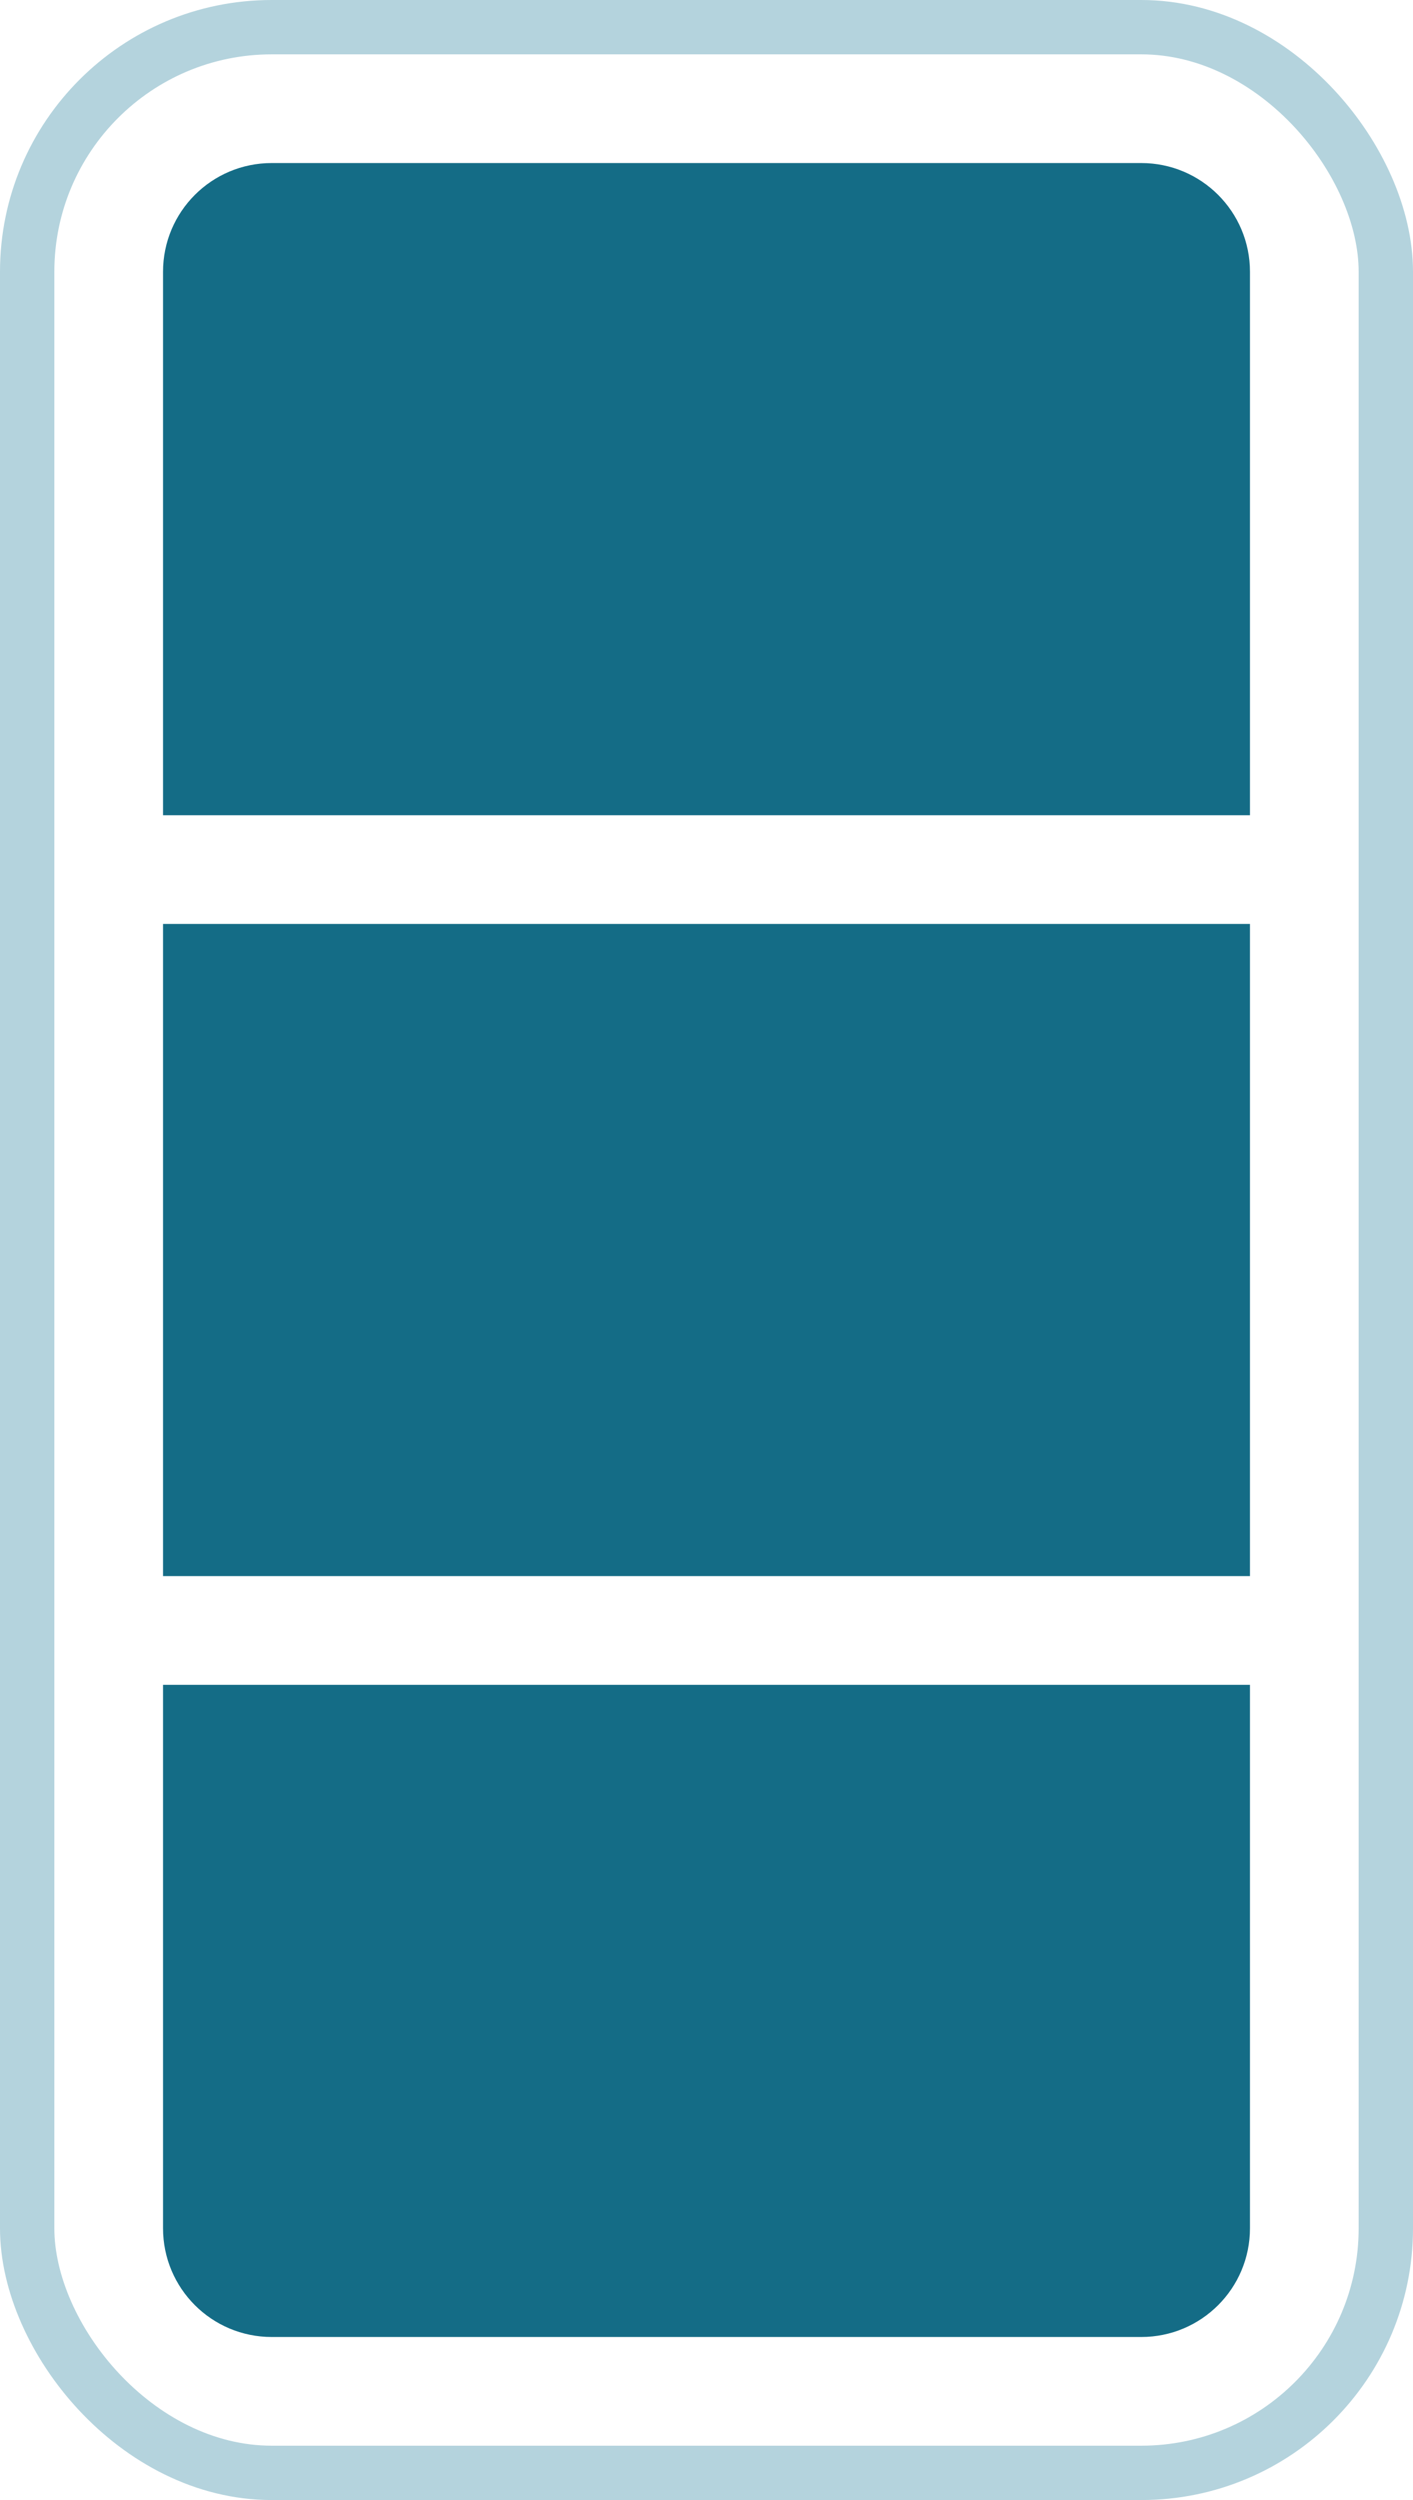
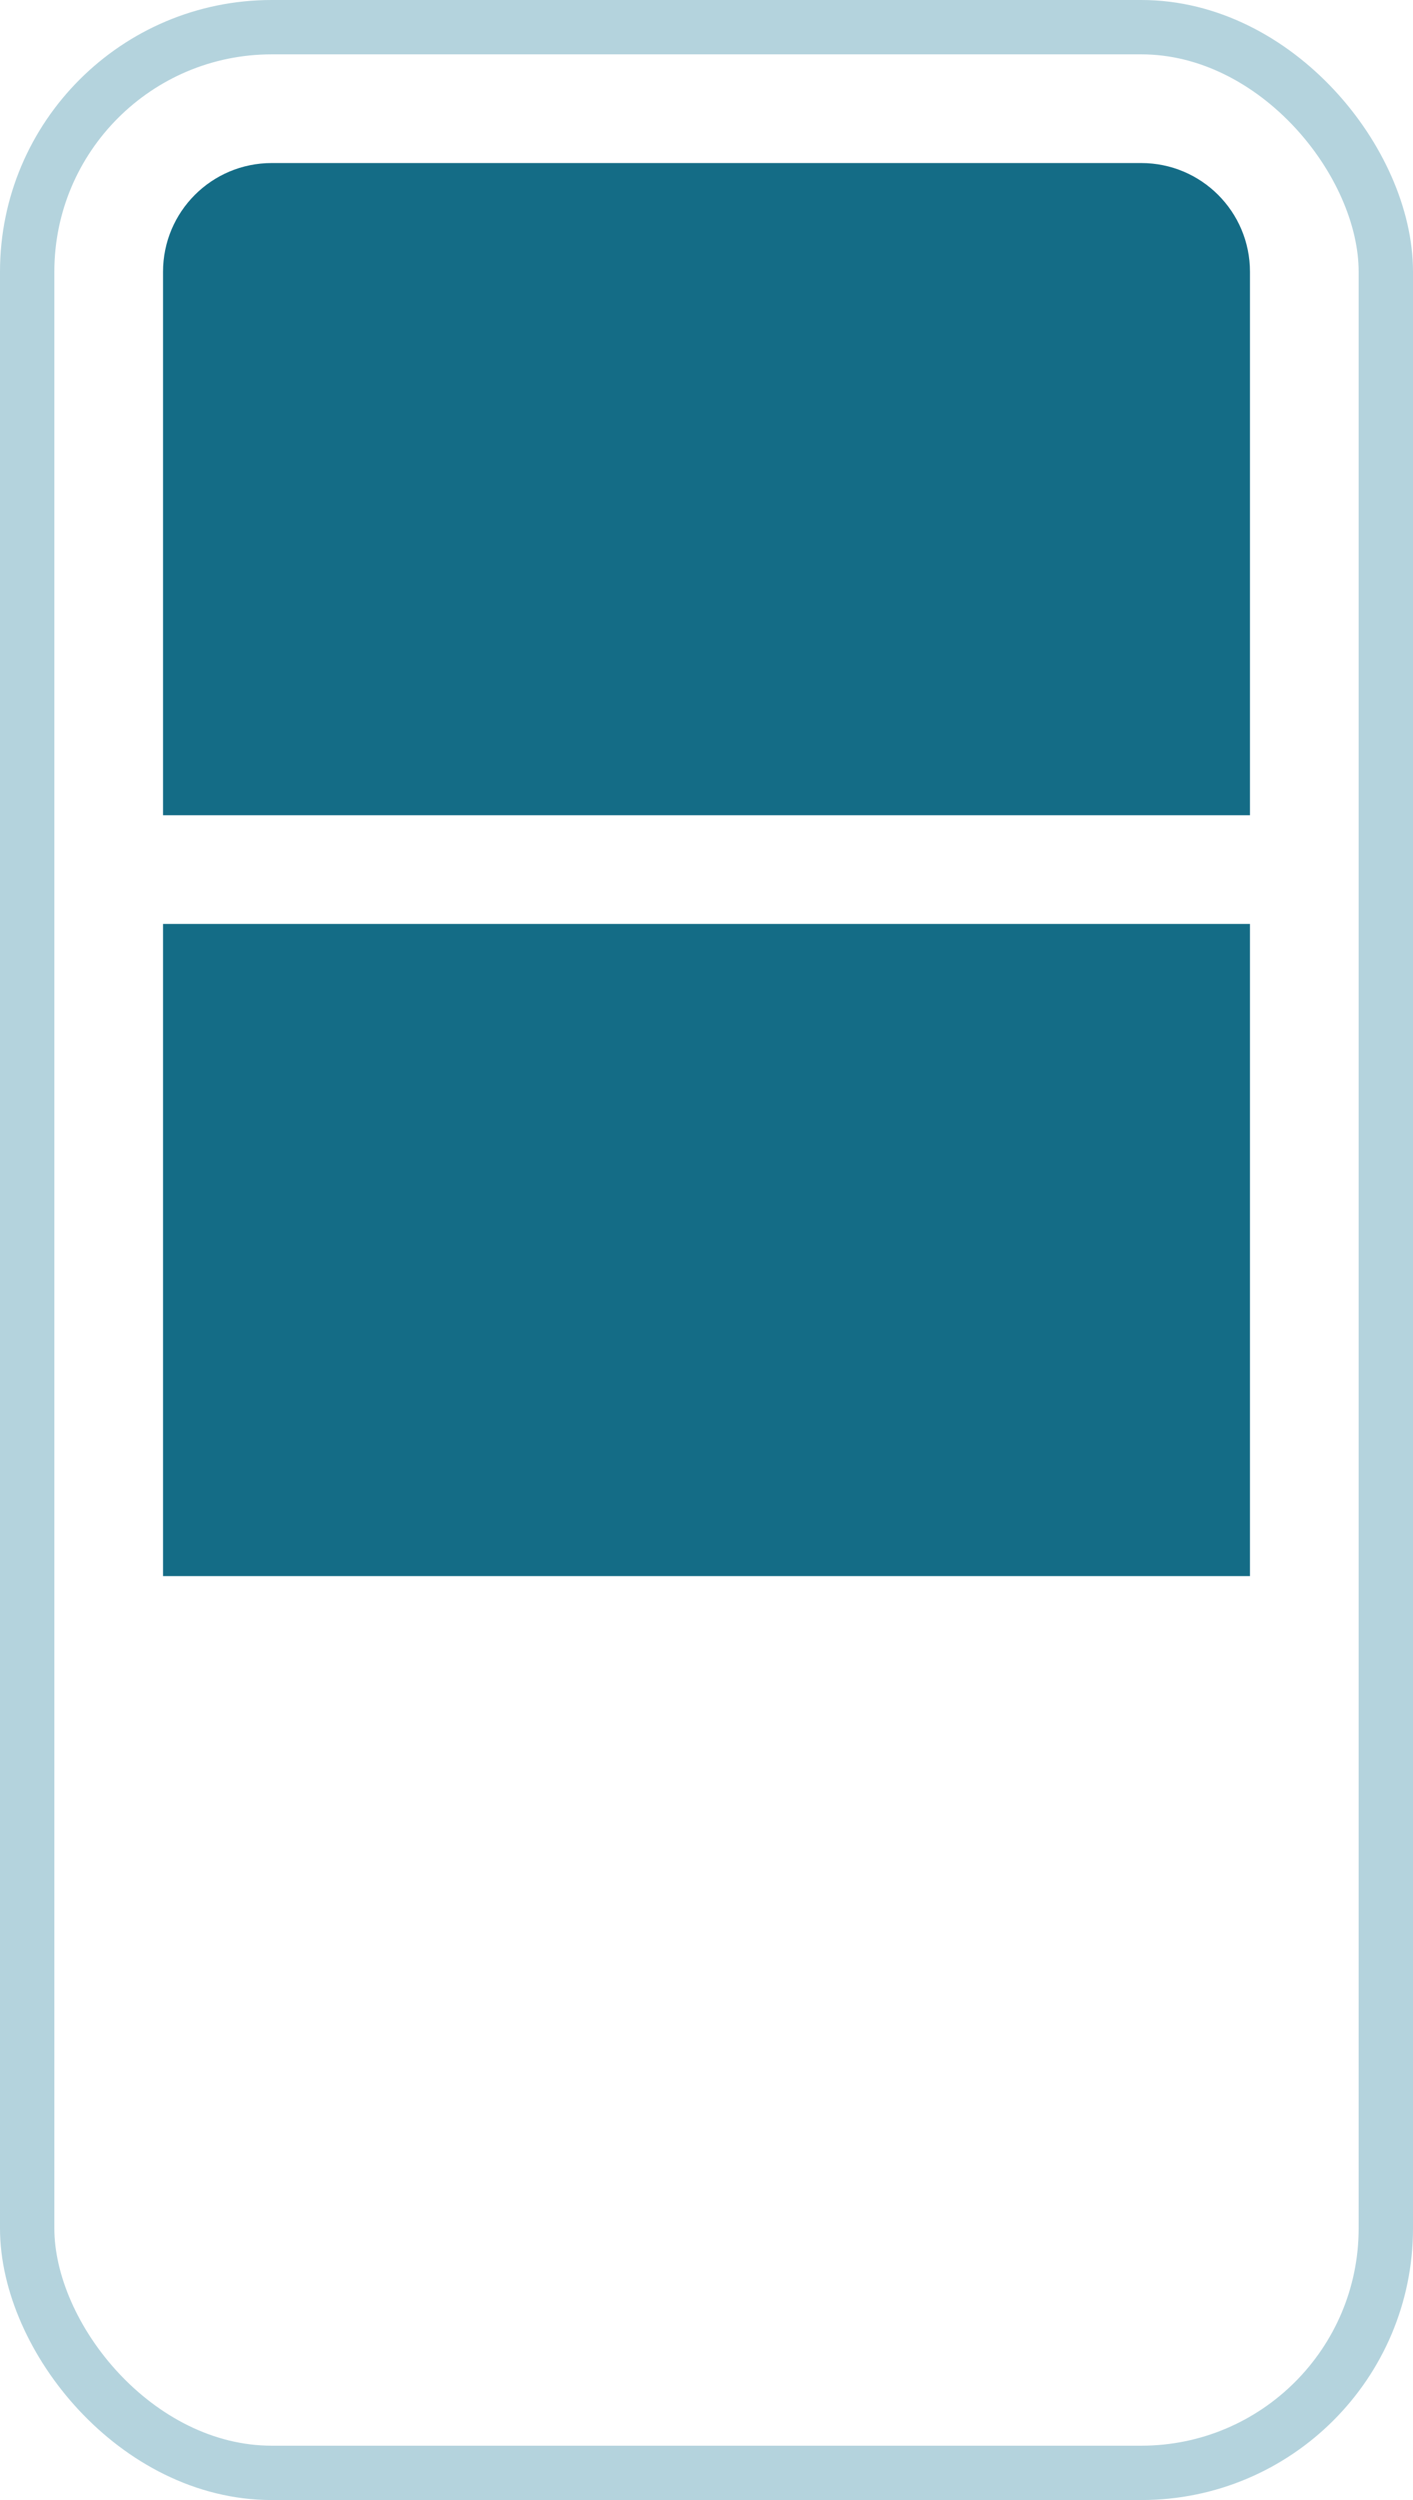
<svg xmlns="http://www.w3.org/2000/svg" width="26" height="46" viewBox="0 0 26 46" fill="none">
  <rect x="0.5" y="0.5" width="25" height="45" rx="4.5" stroke="#B4D3DD" />
  <path d="M3 15L3 5C3 3.895 3.895 3 5 3L21 3C22.105 3 23 3.895 23 5L23 15L3 15Z" fill="#146C86" />
  <rect x="3" y="29" width="12" height="20" transform="rotate(-90 3 29)" fill="#146C86" />
-   <path d="M5 43C3.895 43 3 42.105 3 41L3 31L23 31L23 41C23 42.105 22.105 43 21 43L5 43Z" fill="#146C86" />
</svg>